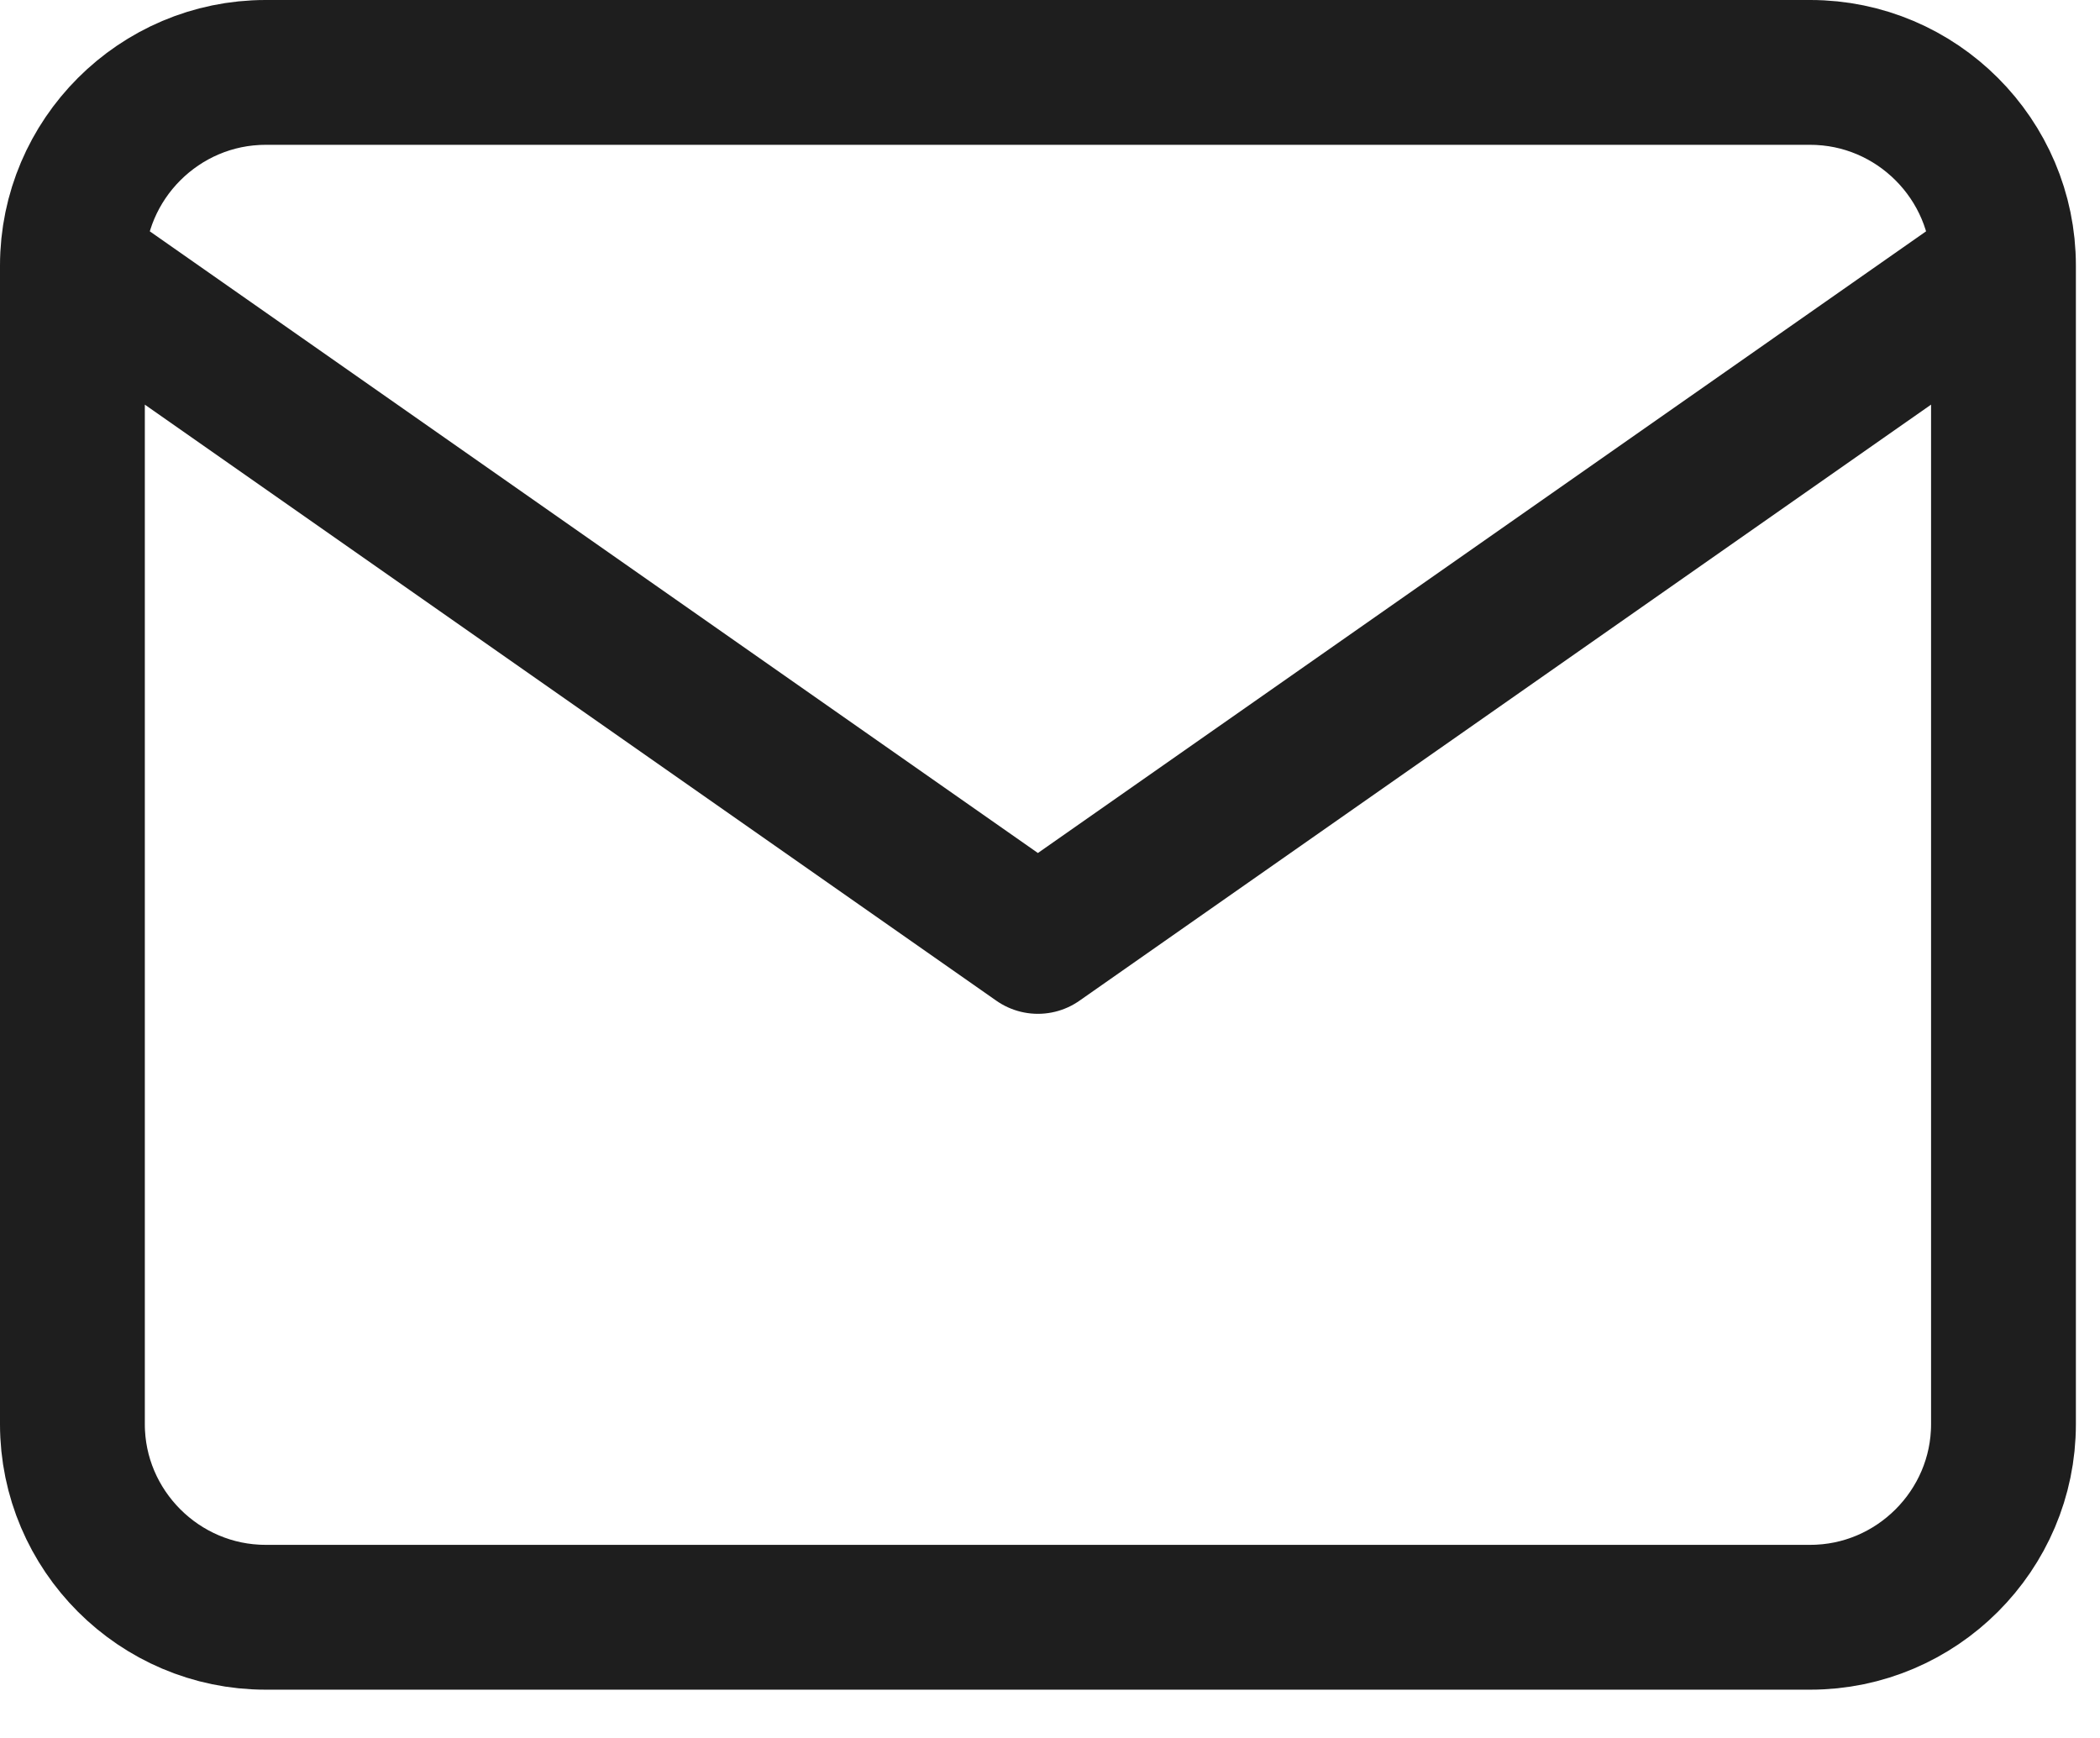
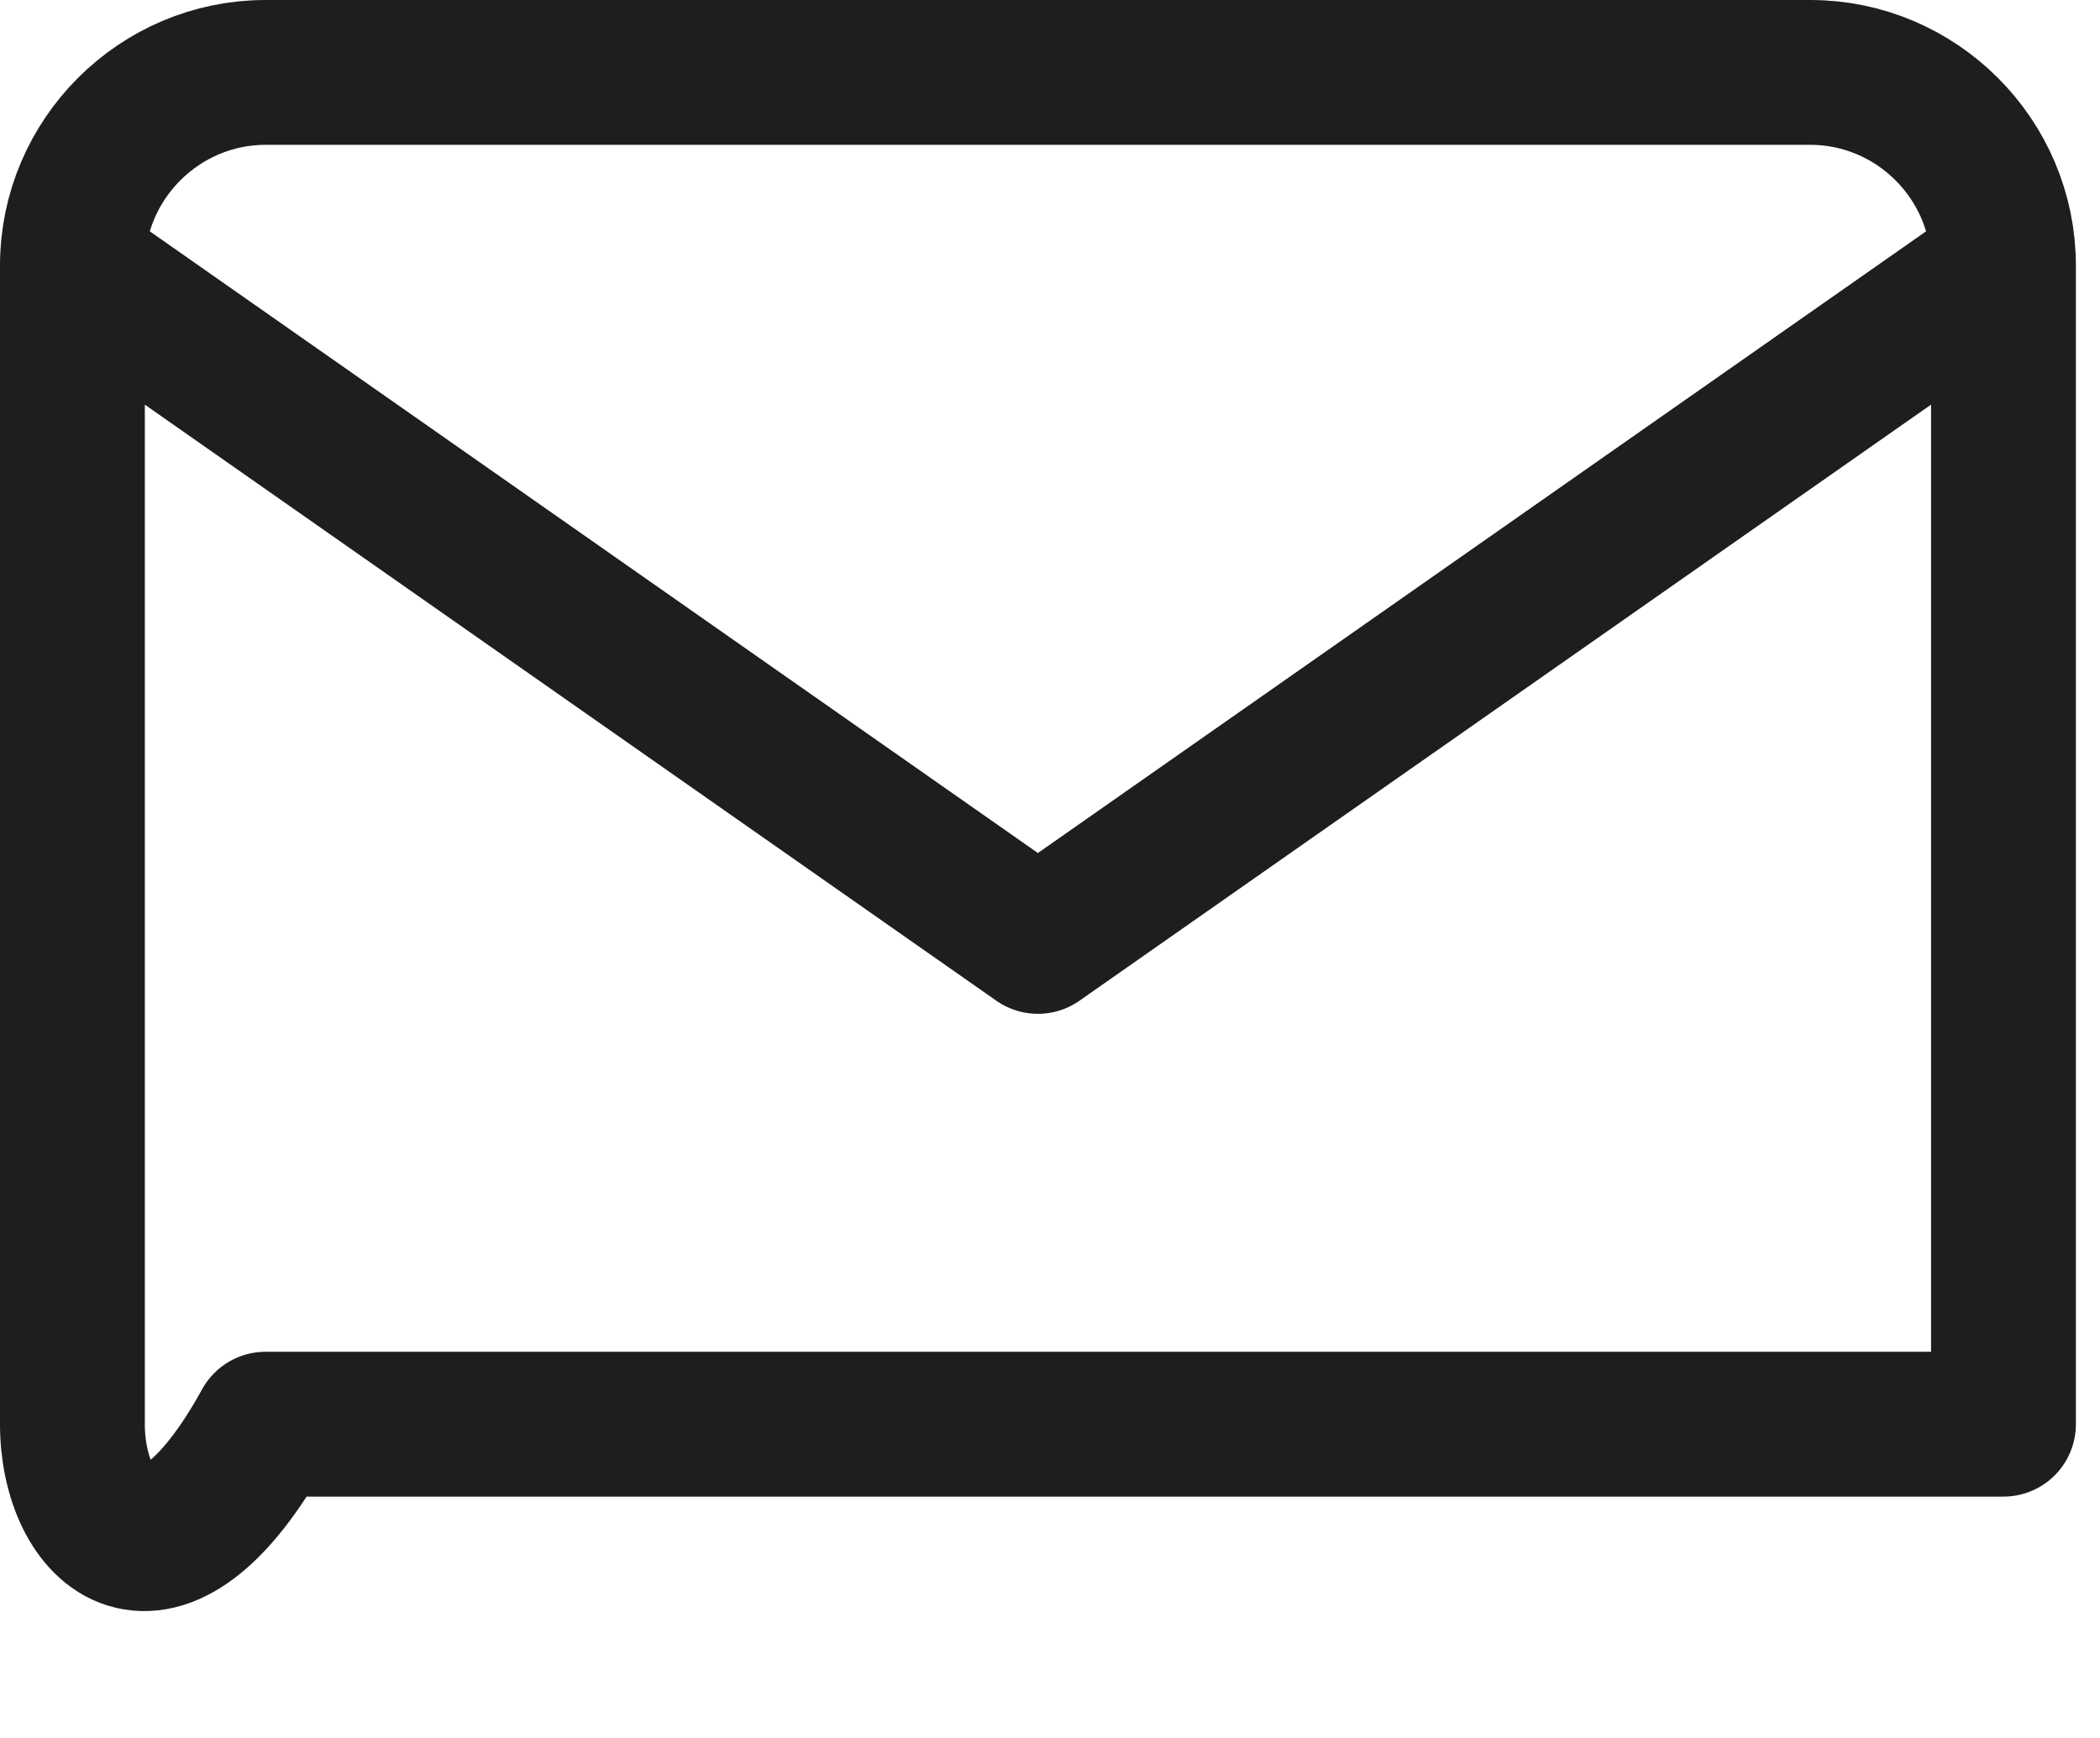
<svg xmlns="http://www.w3.org/2000/svg" fill="none" height="100%" overflow="visible" preserveAspectRatio="none" style="display: block;" viewBox="0 0 29 24" width="100%">
-   <path d="M27.667 3.667C27.667 2.2 26.467 1 25 1H3.667C2.2 1 1 2.2 1 3.667M27.667 3.667V19.667C27.667 21.133 26.467 22.333 25 22.333H3.667C2.2 22.333 1 21.133 1 19.667V3.667M27.667 3.667L14.333 13L1 3.667" id="Icon" stroke="#1E1E1E" stroke-linecap="round" stroke-linejoin="round" stroke-width="2" />
+   <path d="M27.667 3.667C27.667 2.2 26.467 1 25 1H3.667C2.2 1 1 2.2 1 3.667M27.667 3.667V19.667H3.667C2.2 22.333 1 21.133 1 19.667V3.667M27.667 3.667L14.333 13L1 3.667" id="Icon" stroke="#1E1E1E" stroke-linecap="round" stroke-linejoin="round" stroke-width="2" />
</svg>